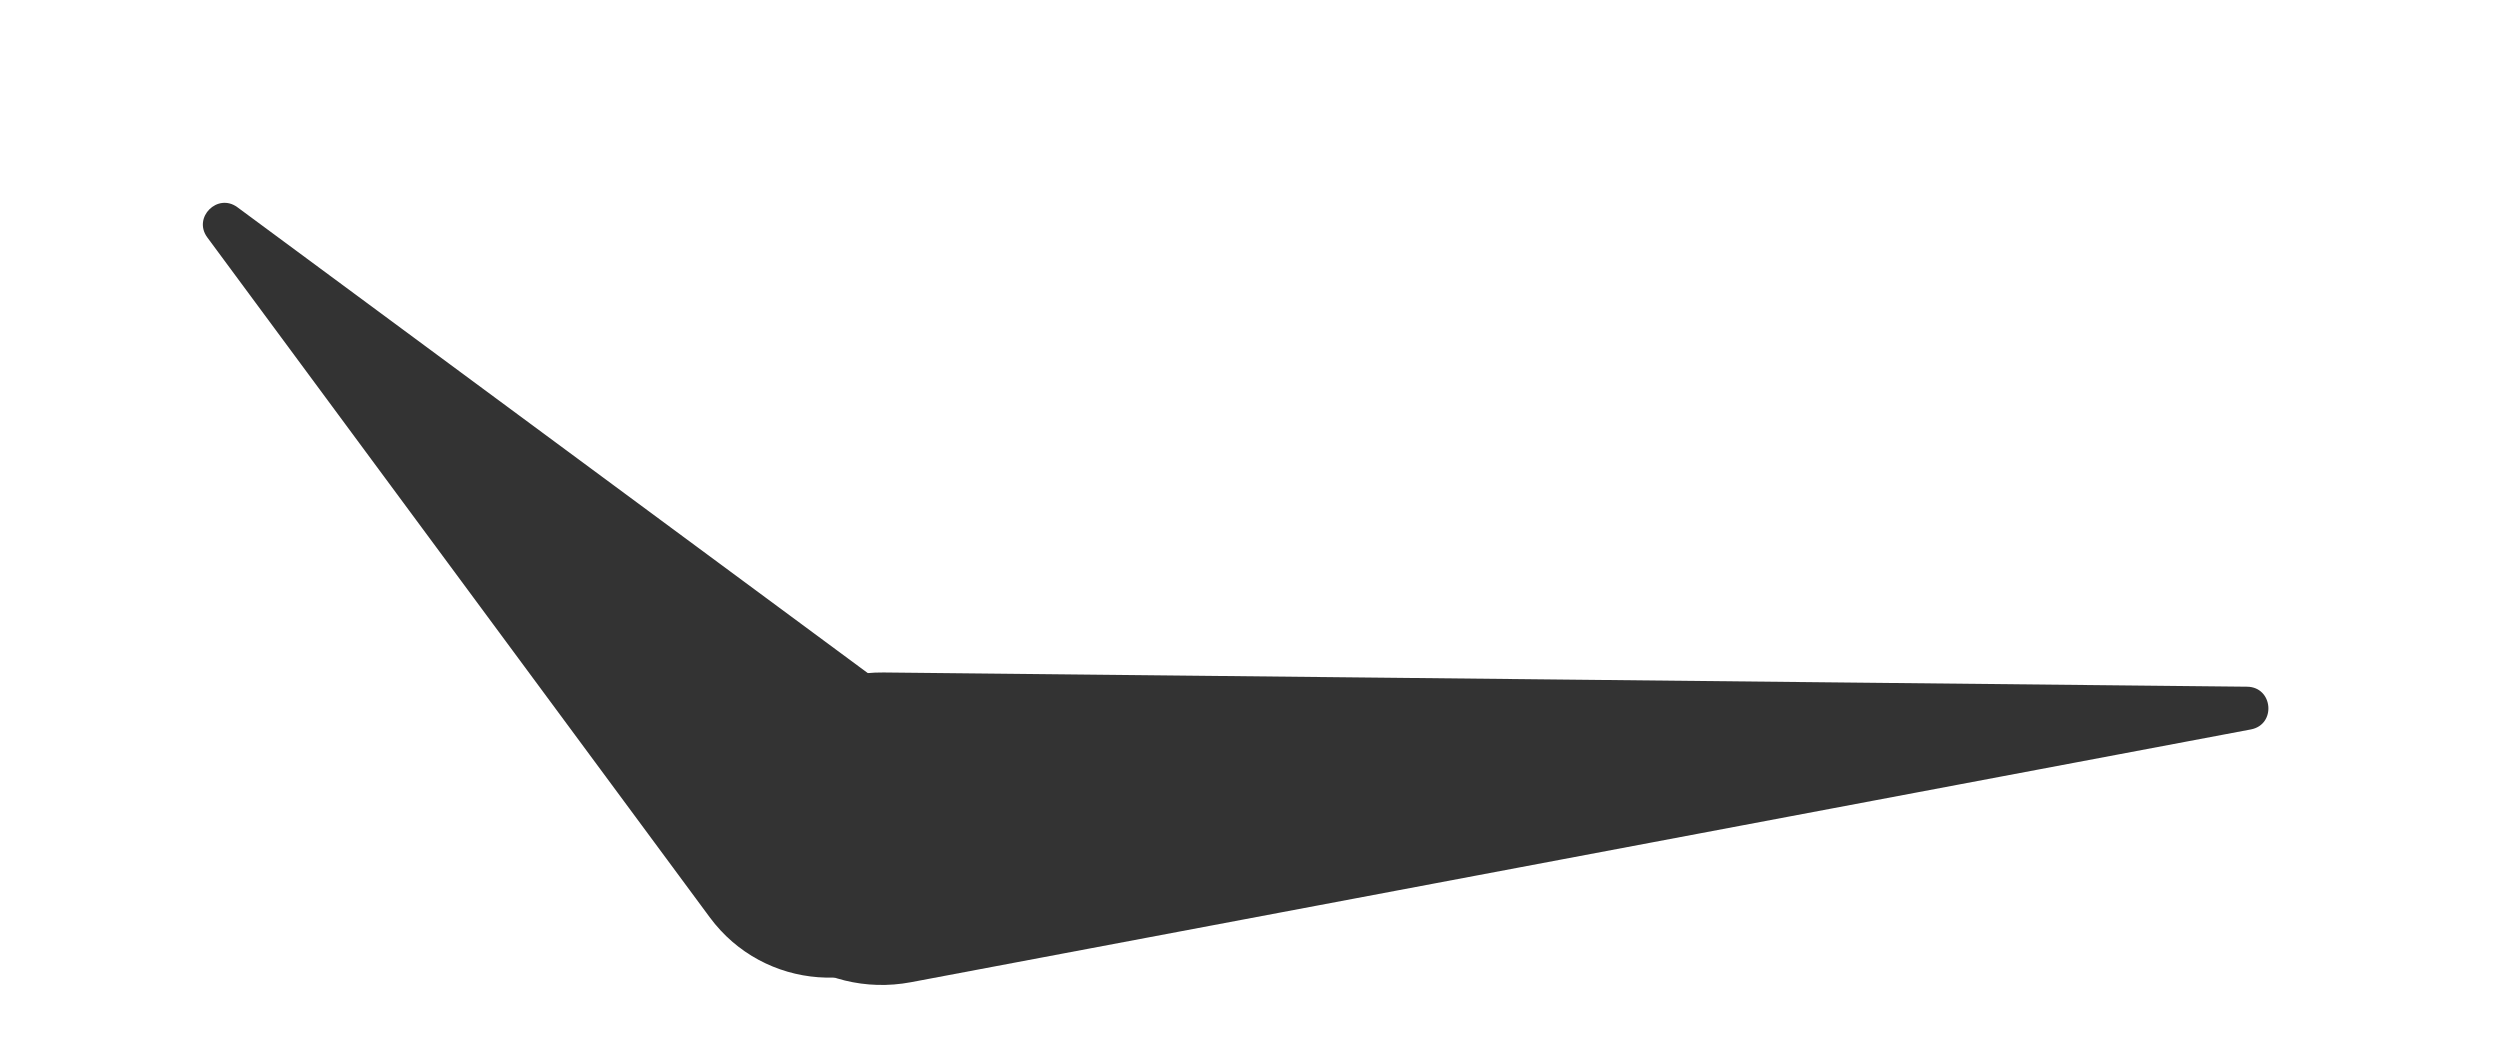
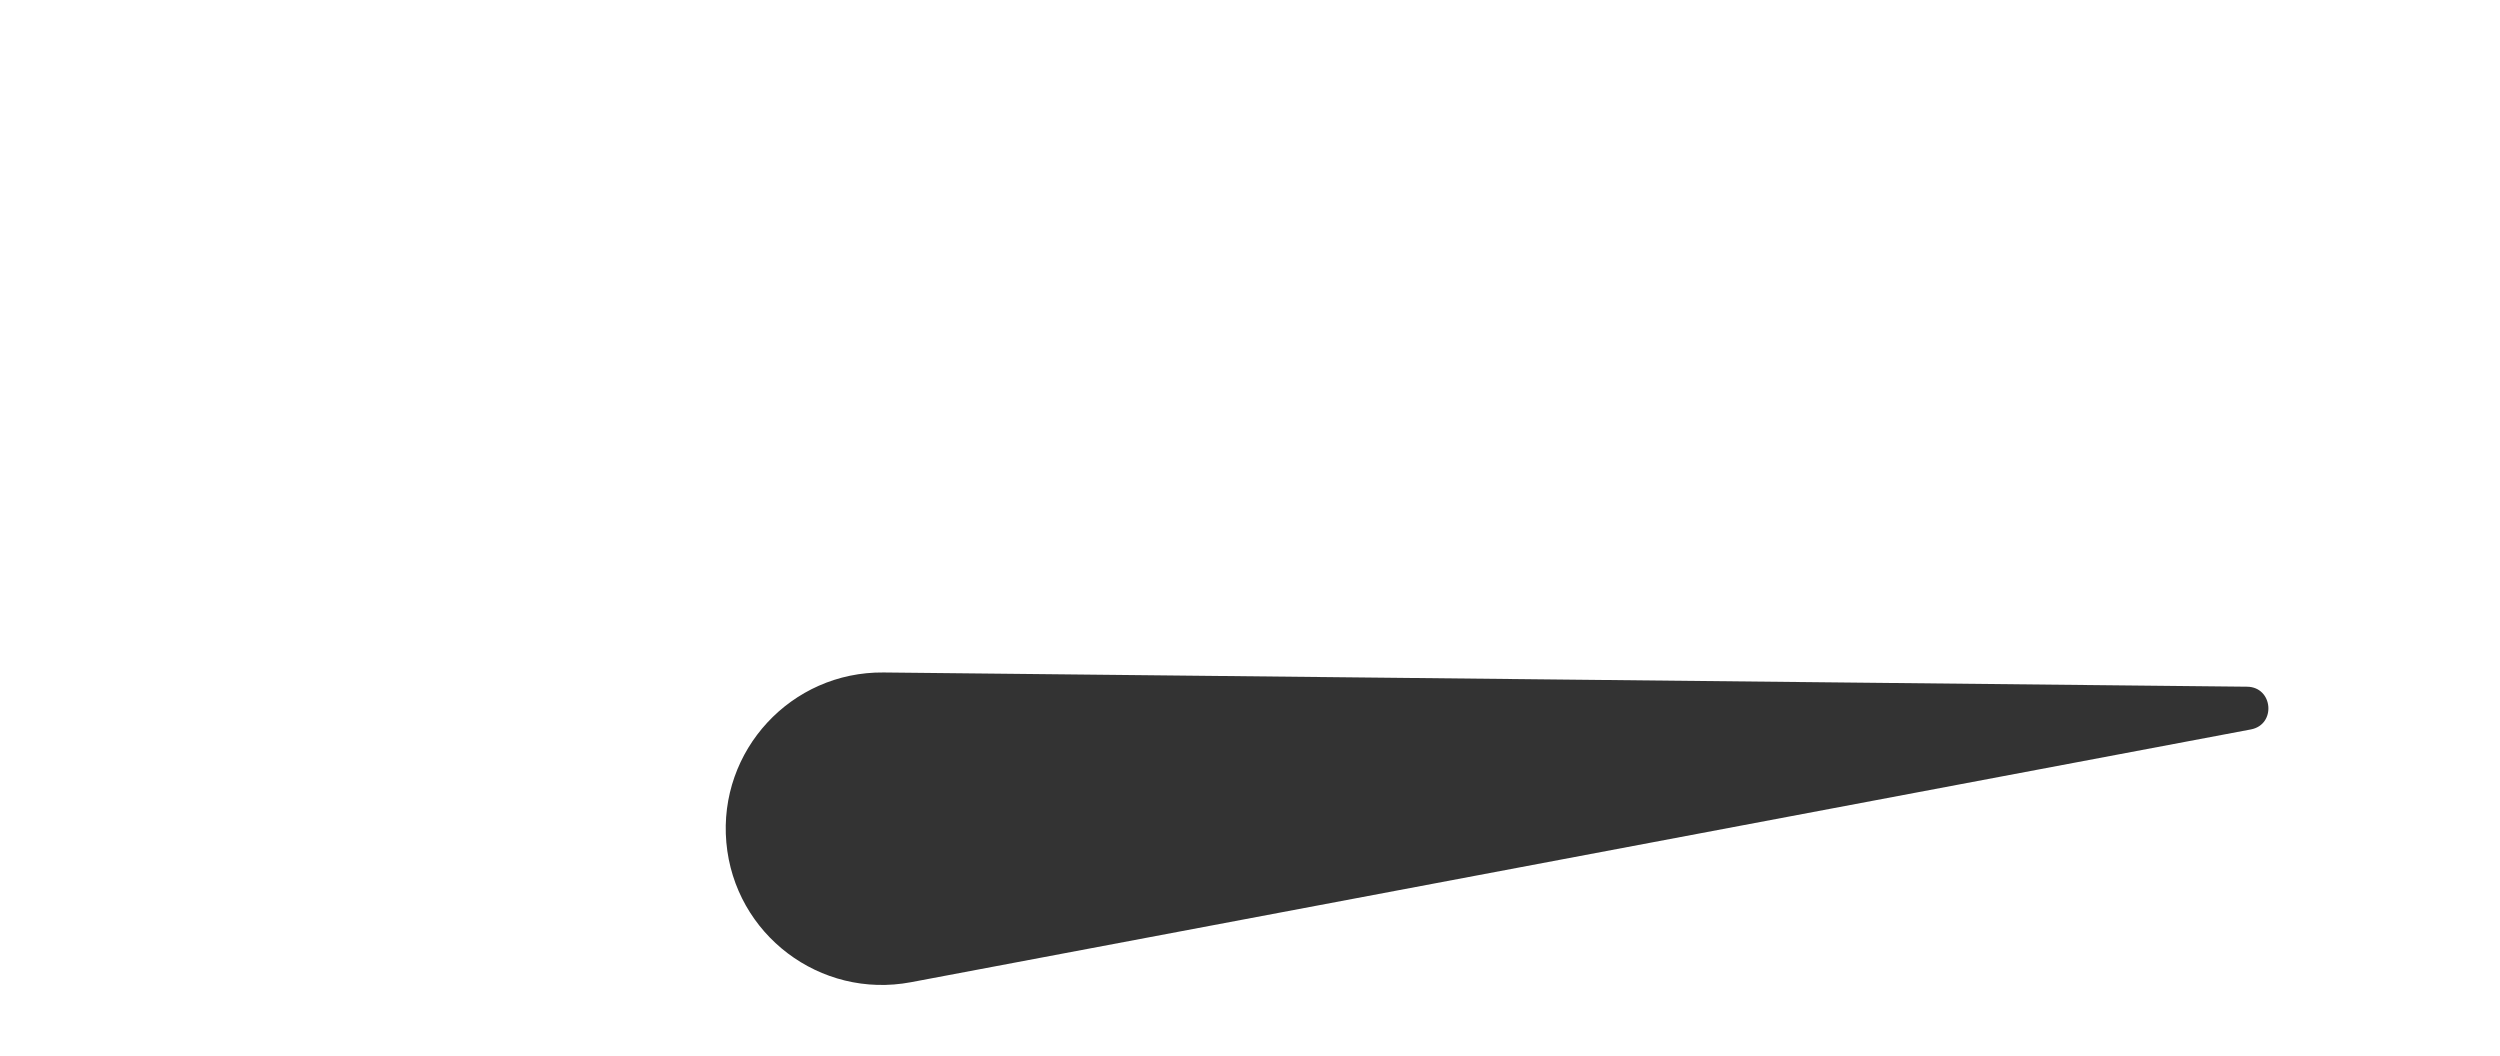
<svg xmlns="http://www.w3.org/2000/svg" width="116" height="49" viewBox="0 0 116 49" fill="none">
  <path d="M104.264 31.863C105.472 31.876 105.626 33.622 104.439 33.846L42.267 45.575C38.056 46.369 34.079 43.358 33.702 39.089V39.089C33.326 34.821 36.714 31.159 40.999 31.203L104.264 31.863Z" fill="#333333" />
-   <path d="M9.618 11.015C8.936 10.092 10.094 8.934 11.017 9.617L42.569 32.934C45.957 35.437 46.325 40.367 43.346 43.345V43.345C40.368 46.323 35.439 45.955 32.936 42.568L9.618 11.015Z" fill="#333333" />
</svg>